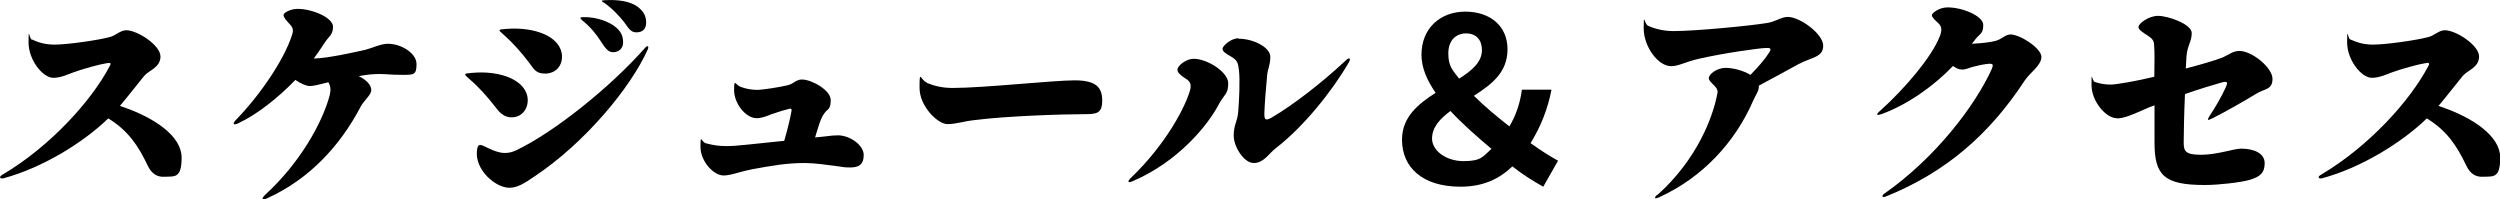
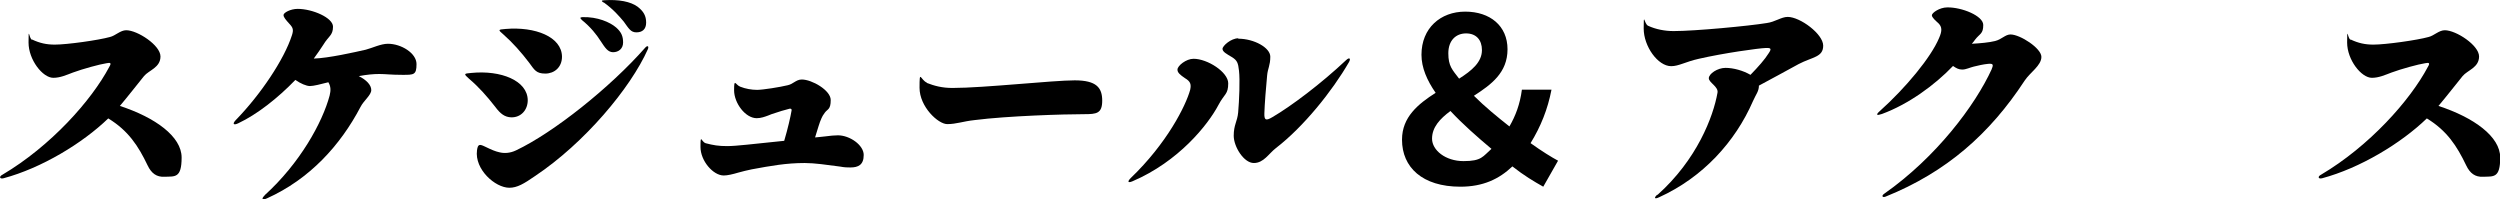
<svg xmlns="http://www.w3.org/2000/svg" id="_レイヤー_2" data-name="レイヤー 2" viewBox="0 0 1182.4 94.3">
  <g id="_ストーリー" data-name="ストーリー">
    <g>
      <path d="M15.2,18.7c3.6,1.7,6.8,2.4,10.7,2.4,5.9,0,20.7-2.1,26.1-3.6,2.6-.6,4.9-3.2,7.7-3.2,5.3,0,16.2,7.1,16.2,12.4s-5.5,6.5-7.8,9.3c-3,3.7-7.6,9.6-11.4,14.1,16.8,5.5,29.2,14.5,29.2,24.4s-3.2,8.9-8.1,9.1c-3.7.2-6.2-1.6-8-5.4-4.4-9.2-9.1-16.4-18.6-22.2-12.2,11.8-31.6,23.5-49.5,28.3-1.9.5-2.3-.8-.5-1.7,22.8-13.5,42.1-35.1,50.5-51,1.1-1.8.6-2.1-1.3-1.7-3.3.5-11.3,2.7-15.9,4.4-3.2,1.2-6,2.5-9.3,2.5-5,0-11.7-8.5-11.7-16.7s.2-1.9,1.6-1.3Z" />
      <path d="M125.1,92.4c16.8-15.2,27.4-34.5,30.8-47.2.6-2.4.6-4.3-.6-6.3-3.5.9-7,1.8-8.7,1.8s-4.5-1.2-6.9-2.9c-8.3,8.6-18.1,16.3-27,20.5-2.3,1.1-2.9.3-1.2-1.5,11.6-11.9,22.9-28.6,26.6-40.2.8-2.5.5-3.5-1.2-5.3-1.7-1.9-2.8-3.1-2.8-4.2s3.3-2.9,6.7-2.9c7,0,16.7,4.2,16.7,8.4s-2.1,4.4-4.6,8.6c-1.4,2.2-2.9,4.3-4.5,6.5,7-.2,19.3-3,24.6-4.2,3.1-.8,7.1-2.8,10.5-2.8,6.2,0,13.5,4.4,13.5,9.6s-1.3,5.1-6.7,5.1-7.9-.4-10.9-.4-5.8.3-9.7,1c3.6,1.8,5.9,4.2,5.9,6.6s-3.6,5-5.1,8c-9.5,18.1-24,34.1-44.2,43.2-2.4,1.1-2.8.2-1.1-1.4Z" />
      <path d="M222.9,34.5c14-1.4,26.6,3.6,26.7,12.9,0,4.6-3.2,8.2-7.8,8.1-3-.1-5.1-1.6-7.6-5-3.9-5-7.8-9.4-12.3-13.2-2.7-2.4-2.6-2.5,1-2.8ZM306.4,23.3c-8.2,18.4-30,44.4-53.4,60-5.2,3.6-8.4,5.5-12.1,5.5-6.7,0-16.5-8.7-15.3-17.7.4-3,1.2-3,3.7-1.8,3.3,1.6,5,2.3,6.8,2.7,2.3.6,5.1.5,8-.9,17.7-8.4,44.5-29.7,61.1-48.6,1.1-1.2,1.8-.6,1.2.8ZM239.1,13.7c14-1.2,26.6,3.7,26.7,13.1,0,5-3.6,8-7.9,8s-5.1-1.7-7.6-5.1c-3.8-5-7.8-9.5-12.1-13.3-2.8-2.4-2.7-2.4.9-2.7ZM275.1,9.3c-.9-.8-.8-1.1.4-1.2,7.1-.2,13,2.4,15.9,4.9,2.5,2.2,3.3,4.2,3.3,7.1s-2.1,4.6-4.8,4.6c-2.4-.1-3.6-1.9-5.9-5.4-1.8-2.8-4.5-6.4-9-10ZM285.4,1.2c-1.1-.8-1-1,.5-1.1,6.7-.4,12.3.6,15.7,3.1,2.8,2.2,4,4.3,4,7.5s-1.9,4.6-4.6,4.6-3.6-1.8-6-5.1c-2.1-2.5-4.8-5.7-9.5-9.1Z" />
      <path d="M333.6,67.7c3.8,1,6.2,1.4,10.4,1.4s13-1.1,21.1-1.9c2.2-.2,4.1-.4,5.8-.6,1.7-5.7,3-11.4,3.5-14.4q.1-.9-.9-.8c-1.7.4-5.5,1.5-8.6,2.6-.5.2-1,.4-1.5.6-1.6.6-3.5,1.3-5.5,1.3-5.4,0-10.7-7.2-10.7-13.2s.6-2.6,2.9-1.7c2.5,1,5.4,1.5,8,1.5s10.9-1.3,14.5-2.2c1.3-.3,2.2-.9,3-1.4,1-.6,2.1-1.3,3.6-1.3,4.8,0,13.7,5.1,13.7,9.7s-1.5,4.2-2.8,6c-.8,1.1-1.3,1.9-1.6,2.7-.9,1.9-1.8,5.2-3,9,.8-.1,1.4-.1,2.1-.2,1-.1,1.9-.2,2.8-.3,2.3-.3,4.2-.5,5.9-.5,5.6,0,12.2,4.6,12.2,9.3s-2.6,5.9-6.3,5.9-3.5-.3-6.3-.6c-4.6-.6-10.6-1.5-15.3-1.5-8.7,0-15.9,1.3-25.1,3-2.2.4-4.2,1-6.2,1.5-2.7.8-5.2,1.4-7,1.4-5,0-11-6.9-11-13.5s.4-2.4,2.4-1.8Z" />
      <path d="M438.3,39.2c3.6,1.4,7.2,2.4,12.2,2.4,14.8,0,47.5-3.6,57.8-3.6s13,3.5,13,9.6-2.7,6.4-8.5,6.4c-9.4,0-36.2.8-51.9,2.8-5.5.6-8.6,1.9-12.9,1.9s-13.1-8.2-13.1-17.2.4-3.7,3.5-2.4Z" />
      <path d="M556.9,32.9c0-1.8,4.1-5.1,7.6-5.1,6.6,0,16.4,6.3,16.4,11.6s-1.8,4.9-4.6,10.2c-5,9.5-18.9,26.8-40.6,36.1-2.3,1-2.6.2-.9-1.5,17.1-16.4,26-34.1,28.1-41.7.6-2.7.1-4-2.4-5.5-2.4-1.6-3.6-2.7-3.6-4ZM585.6,18.3c7.6,0,15.2,4.3,15.2,8.5s-1.2,5.5-1.5,8.9c-.5,5-1.2,13.9-1.3,17.8-.1,3.3.6,3.8,3.8,1.9,8.9-5.2,23-15.8,34.9-27,1.5-1.4,2.3-.8,1.3,1-7.9,13.7-21.5,30.6-34.5,40.6-3.5,2.7-5.8,7.1-10.5,7.1s-9.5-7.7-9.5-12.9,1.7-6.7,2.1-11c.5-5.7.9-15.4.4-19.7-.4-3.8-.9-4.9-3.2-6.4-2.7-1.6-4.6-2.6-4.6-4s4-5,7.5-5Z" />
      <path d="M663.1,66c0-10.6,7.6-16.8,15.9-22.1-4.1-5.9-6.7-11.9-6.7-18,0-12.6,9-20.4,20.7-20.4s20,6.7,20,17.8-7.7,16.7-15.9,22c5.1,5.1,11.1,10,16.8,14.5,2.9-5,5-10.5,5.9-17.4h14c-1.8,9.3-5.1,17.5-9.9,25.3,5.3,3.8,10,6.7,13,8.3l-7,12.3c-4.6-2.6-9-5.2-14.6-9.6-6.3,6-13.9,9.6-24.6,9.6-18,0-27.6-9.2-27.6-22.2ZM686,52.5c-5,3.7-8.7,7.7-8.7,13.1s6.3,10.6,14.9,10.6,9.1-2.2,13.2-5.8c-6.8-5.7-13.6-11.7-19.3-17.8ZM700.9,23.7c0-4.8-2.7-7.9-7.5-7.9s-8.4,3.3-8.4,9.4,1.9,7.8,5.1,12c6-3.8,10.8-7.8,10.8-13.5Z" />
      <path d="M783.9,92.2c18.7-16.7,26.4-37,28.4-48.3.6-2.9-4.1-4.8-4.1-6.9s4.1-4.9,7.9-4.9,8.4,1.3,11.8,3.3c3.7-3.8,6.8-7.3,8.6-10.2,1.5-2.2,1.1-2.6-1.4-2.5-3.3.1-19.8,2.4-31.6,5.1-6.3,1.4-9.5,3.5-13.1,3.5-6.3,0-13-9.4-13-17.8s.2-2.1,2.1-1.3c3.7,1.7,7.9,2.5,12.1,2.5,10,0,35.5-2.4,44-3.8,3.9-.5,6.9-2.9,9.9-2.9,5.9,0,16.8,8.1,16.8,13.6s-5.1,5.3-11.6,8.7c-4.8,2.6-12.2,6.7-18.8,10.2,0,2.7-1.4,4.1-2.8,7.3-8.4,19.3-23.7,36.1-44.4,45.5-2.3,1.1-2.5.2-.9-1.2Z" />
      <path d="M942,32.6c1-2.2.5-2.6-1.7-2.4-2.2.2-4.8.8-6.8,1.3-1.7.4-3.7,1.4-5.4,1.4s-2.8-.6-4.4-1.7c-8.7,9.1-21.1,18.1-33.6,22.7-2.6.9-3,.4-1.1-1.3,12.3-11,24.3-25.5,28.1-34.6,1.6-3.6,1.3-5.3-.2-6.9-1.5-1.4-3.2-2.8-3.2-3.9s3.6-3.7,7.3-3.7c6.9-.1,17,4,17,8.3s-1.6,4-3.9,7c-.3.5-.9,1.2-1.5,1.9,3.8-.2,8.3-.6,11-1.3,3.2-.8,4.8-3.1,7.3-3.1,4.5,0,14.6,6.5,14.6,10.6s-5.3,7.3-7.9,11.2c-16.5,25.2-37,43.3-65.8,54.9-1.5.6-2.1-.4-.6-1.4,24.4-17.1,43-41.7,50.9-59.1Z" />
-       <path d="M1001.1,55.9c-5,0-11.9-7.9-11.9-15.7s.1-1.9,1.6-1.4c2.9.9,4.9,1.2,7.5,1.2s12.4-1.7,20.6-3.7c.1-5.7.2-12.3-.1-15.1-.1-2.1-.9-2.9-2.9-4.3-2.5-1.6-4.5-2.8-4.5-4.2s4.6-5.2,9.3-5.2,15.9,3.9,15.9,8.1-2.1,5.8-2.5,11.2c-.1,1.2-.2,3.1-.3,5.6,6.8-1.8,13.9-3.8,17.6-5.3,2.9-1.3,4.6-3,7.8-3,5.9,0,15.6,7.9,15.6,13.2s-3.9,4.6-7.8,7.1c-4.9,3-14.1,8.3-20.7,11.6-2.2,1.1-2.6,1-1.3-1.1,2.7-4,5.9-9.6,7.6-13.4,1.2-2.7,1-3.2-1.8-2.5-3.6,1-10.6,3.1-17.4,5.5-.4,9.1-.6,18.8-.6,22.9s.8,5.8,8.3,5.8,15.4-2.9,18.9-2.9c5.9,0,11.1,2.1,11.1,6.9s-2.5,6.5-7.2,7.9c-4.3,1.2-14.5,2.4-21.1,2.4-19.2,0-23.8-4.5-23.8-20.1v-17.6c-2.1.8-4,1.5-5.6,2.3-5,2.2-9,3.9-12.1,3.9h0Z" />
      <path d="M1111.8,18.7c3.6,1.7,6.8,2.4,10.7,2.4,5.9,0,20.7-2.1,26.1-3.6,2.6-.6,4.9-3.2,7.7-3.2,5.3,0,16.2,7.1,16.2,12.4s-5.5,6.5-7.8,9.3c-3,3.7-7.6,9.6-11.4,14.1,16.8,5.5,29.2,14.5,29.2,24.4s-3.2,8.9-8.1,9.1c-3.7.2-6.2-1.6-8-5.4-4.4-9.2-9.1-16.4-18.6-22.2-12.2,11.8-31.6,23.5-49.5,28.3-1.9.5-2.3-.8-.5-1.7,22.8-13.5,42.1-35.1,50.5-51,1.1-1.8.6-2.1-1.3-1.7-3.3.5-11.3,2.7-15.9,4.4-3.2,1.2-6,2.5-9.3,2.5-5,0-11.7-8.5-11.7-16.7s.2-1.9,1.6-1.3Z" />
    </g>
  </g>
</svg>